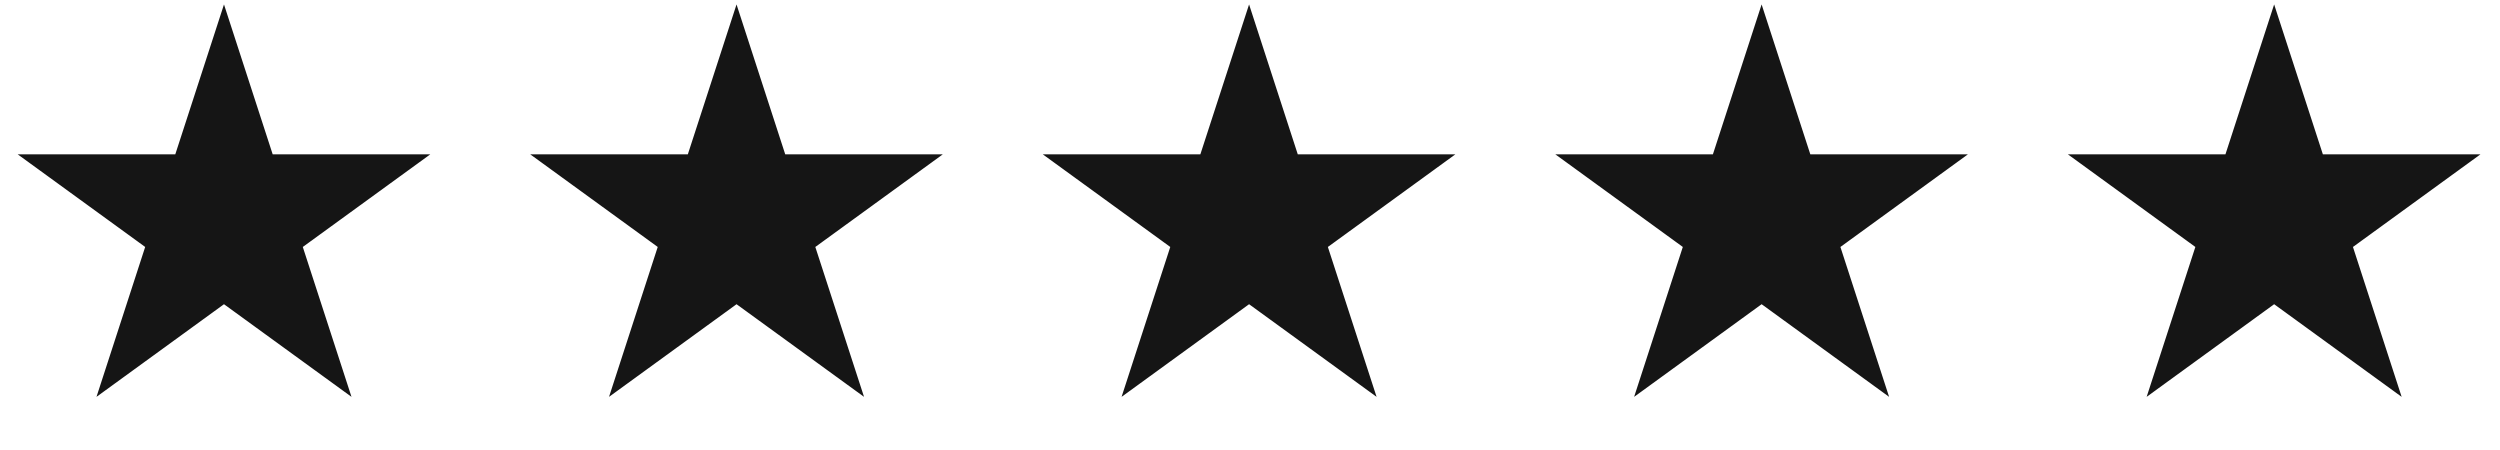
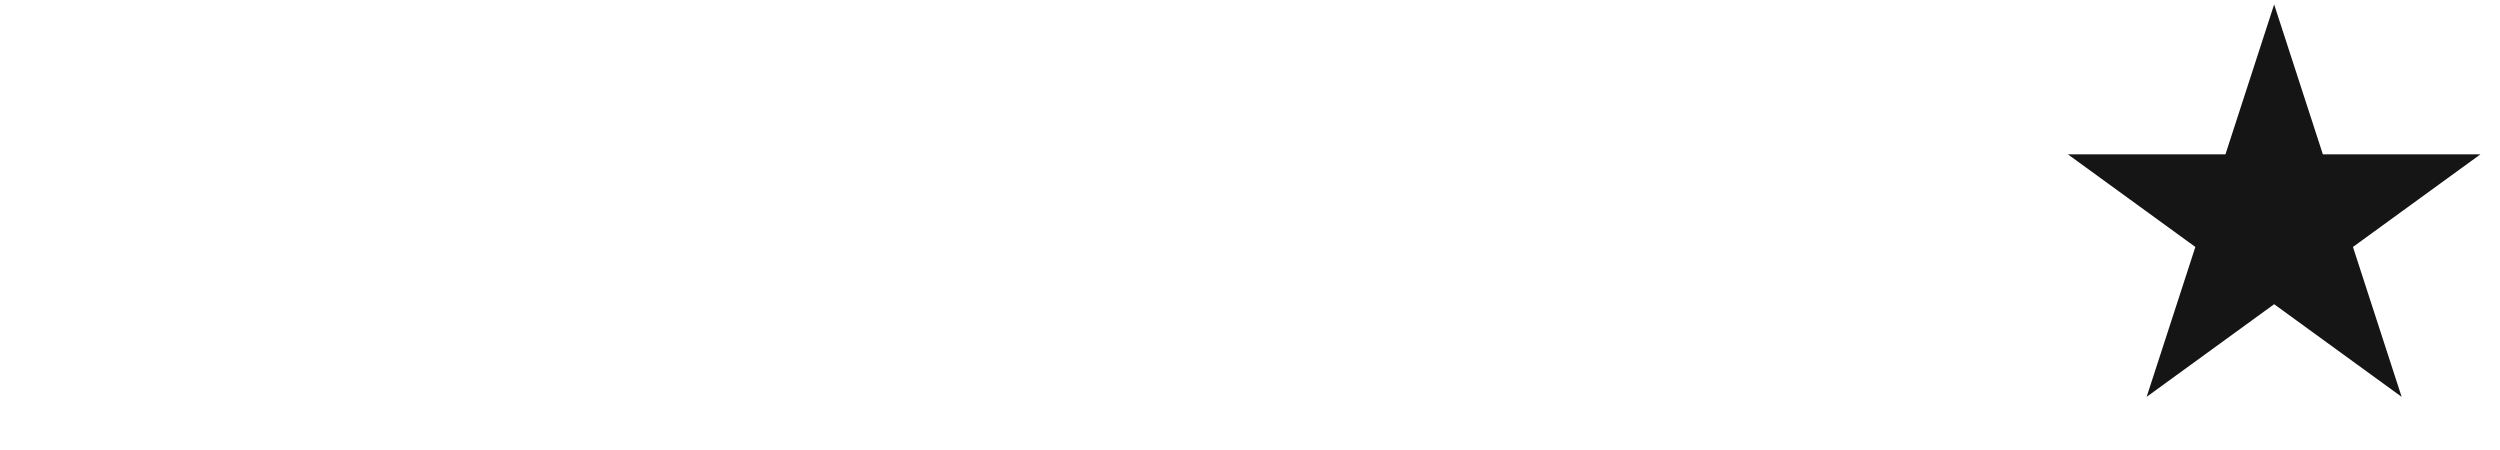
<svg xmlns="http://www.w3.org/2000/svg" width="111" height="20" viewBox="0 0 111 20" fill="none">
-   <path d="M55.459 0.197L57.621 6.852H64.618L58.957 10.965L61.12 17.62L55.459 13.507L49.798 17.62L51.96 10.965L46.299 6.852H53.296L55.459 0.197Z" fill="#151515" />
-   <path d="M78.216 0.197L80.378 6.852H87.375L81.714 10.965L83.876 17.62L78.216 13.507L72.555 17.62L74.717 10.965L69.056 6.852H76.053L78.216 0.197Z" fill="#151515" />
-   <path d="M32.702 0.197L34.864 6.852H41.861L36.2 10.965L38.363 17.62L32.702 13.507L27.041 17.62L29.203 10.965L23.542 6.852H30.54L32.702 0.197Z" fill="#151515" />
-   <path d="M9.945 0.197L12.107 6.852H19.105L13.444 10.965L15.606 17.62L9.945 13.507L4.284 17.62L6.446 10.965L0.785 6.852H7.783L9.945 0.197Z" fill="#151515" />
  <path d="M100.972 0.197L103.135 6.852H110.132L104.471 10.965L106.633 17.62L100.972 13.507L95.311 17.62L97.474 10.965L91.813 6.852H98.81L100.972 0.197Z" fill="#151515" />
</svg>